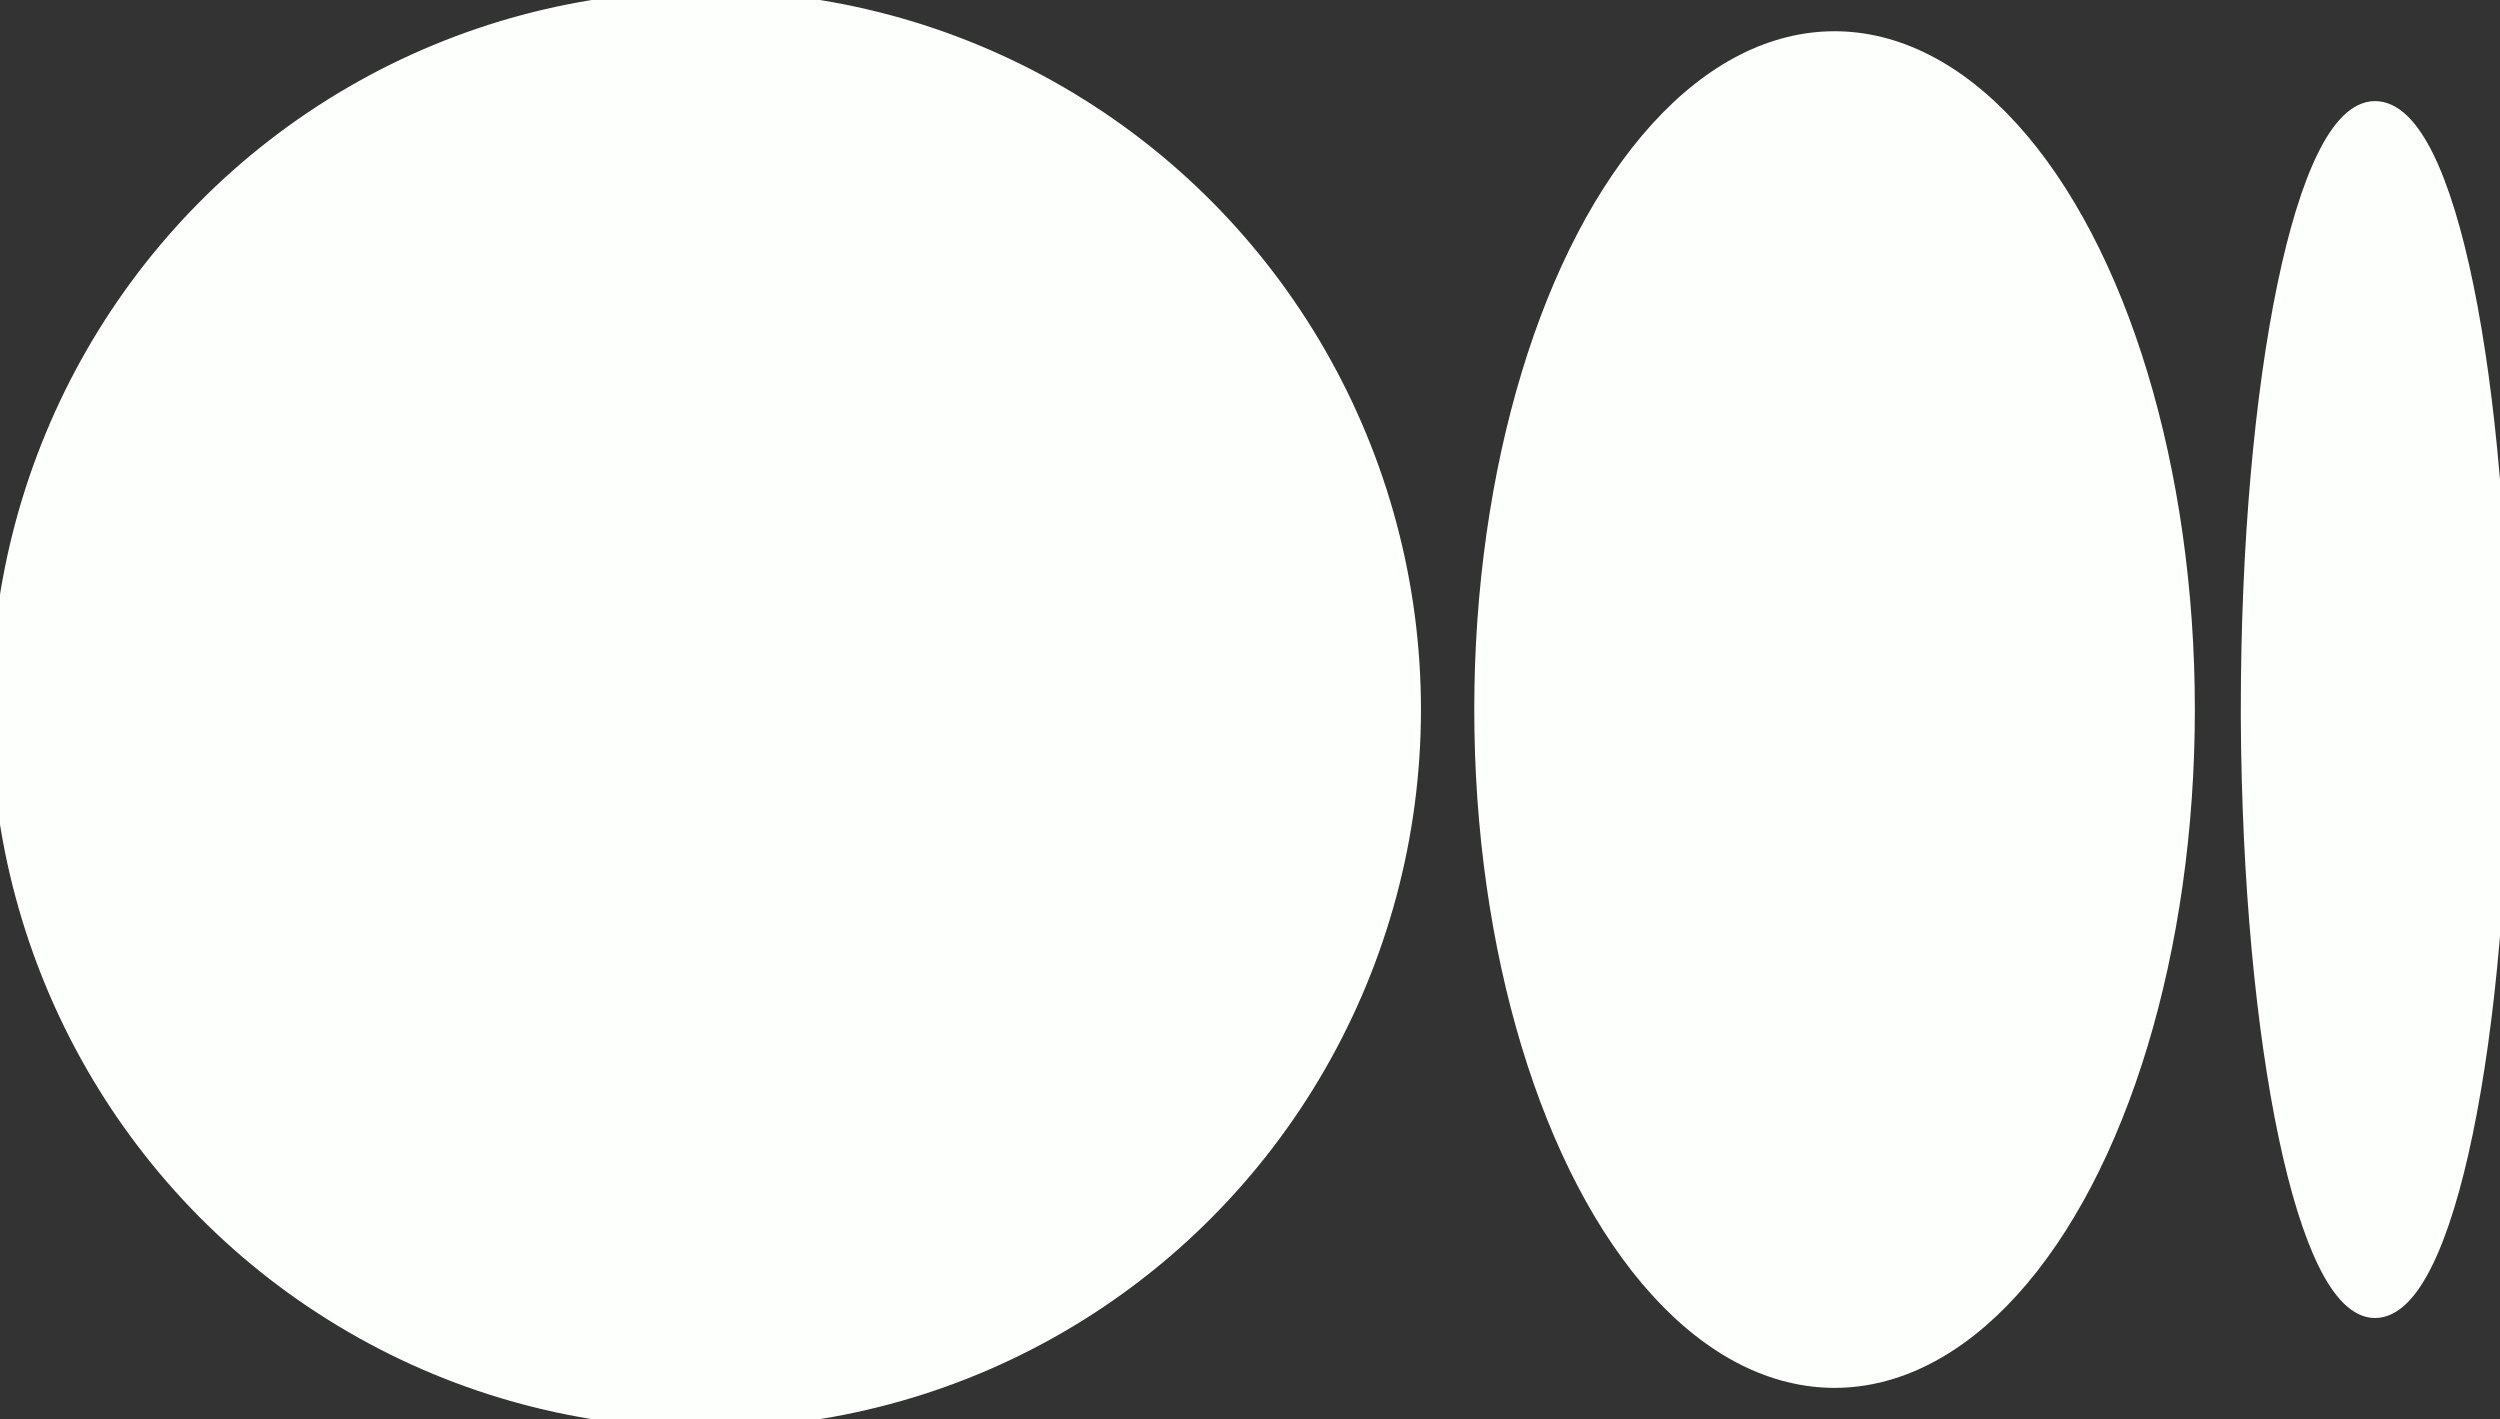
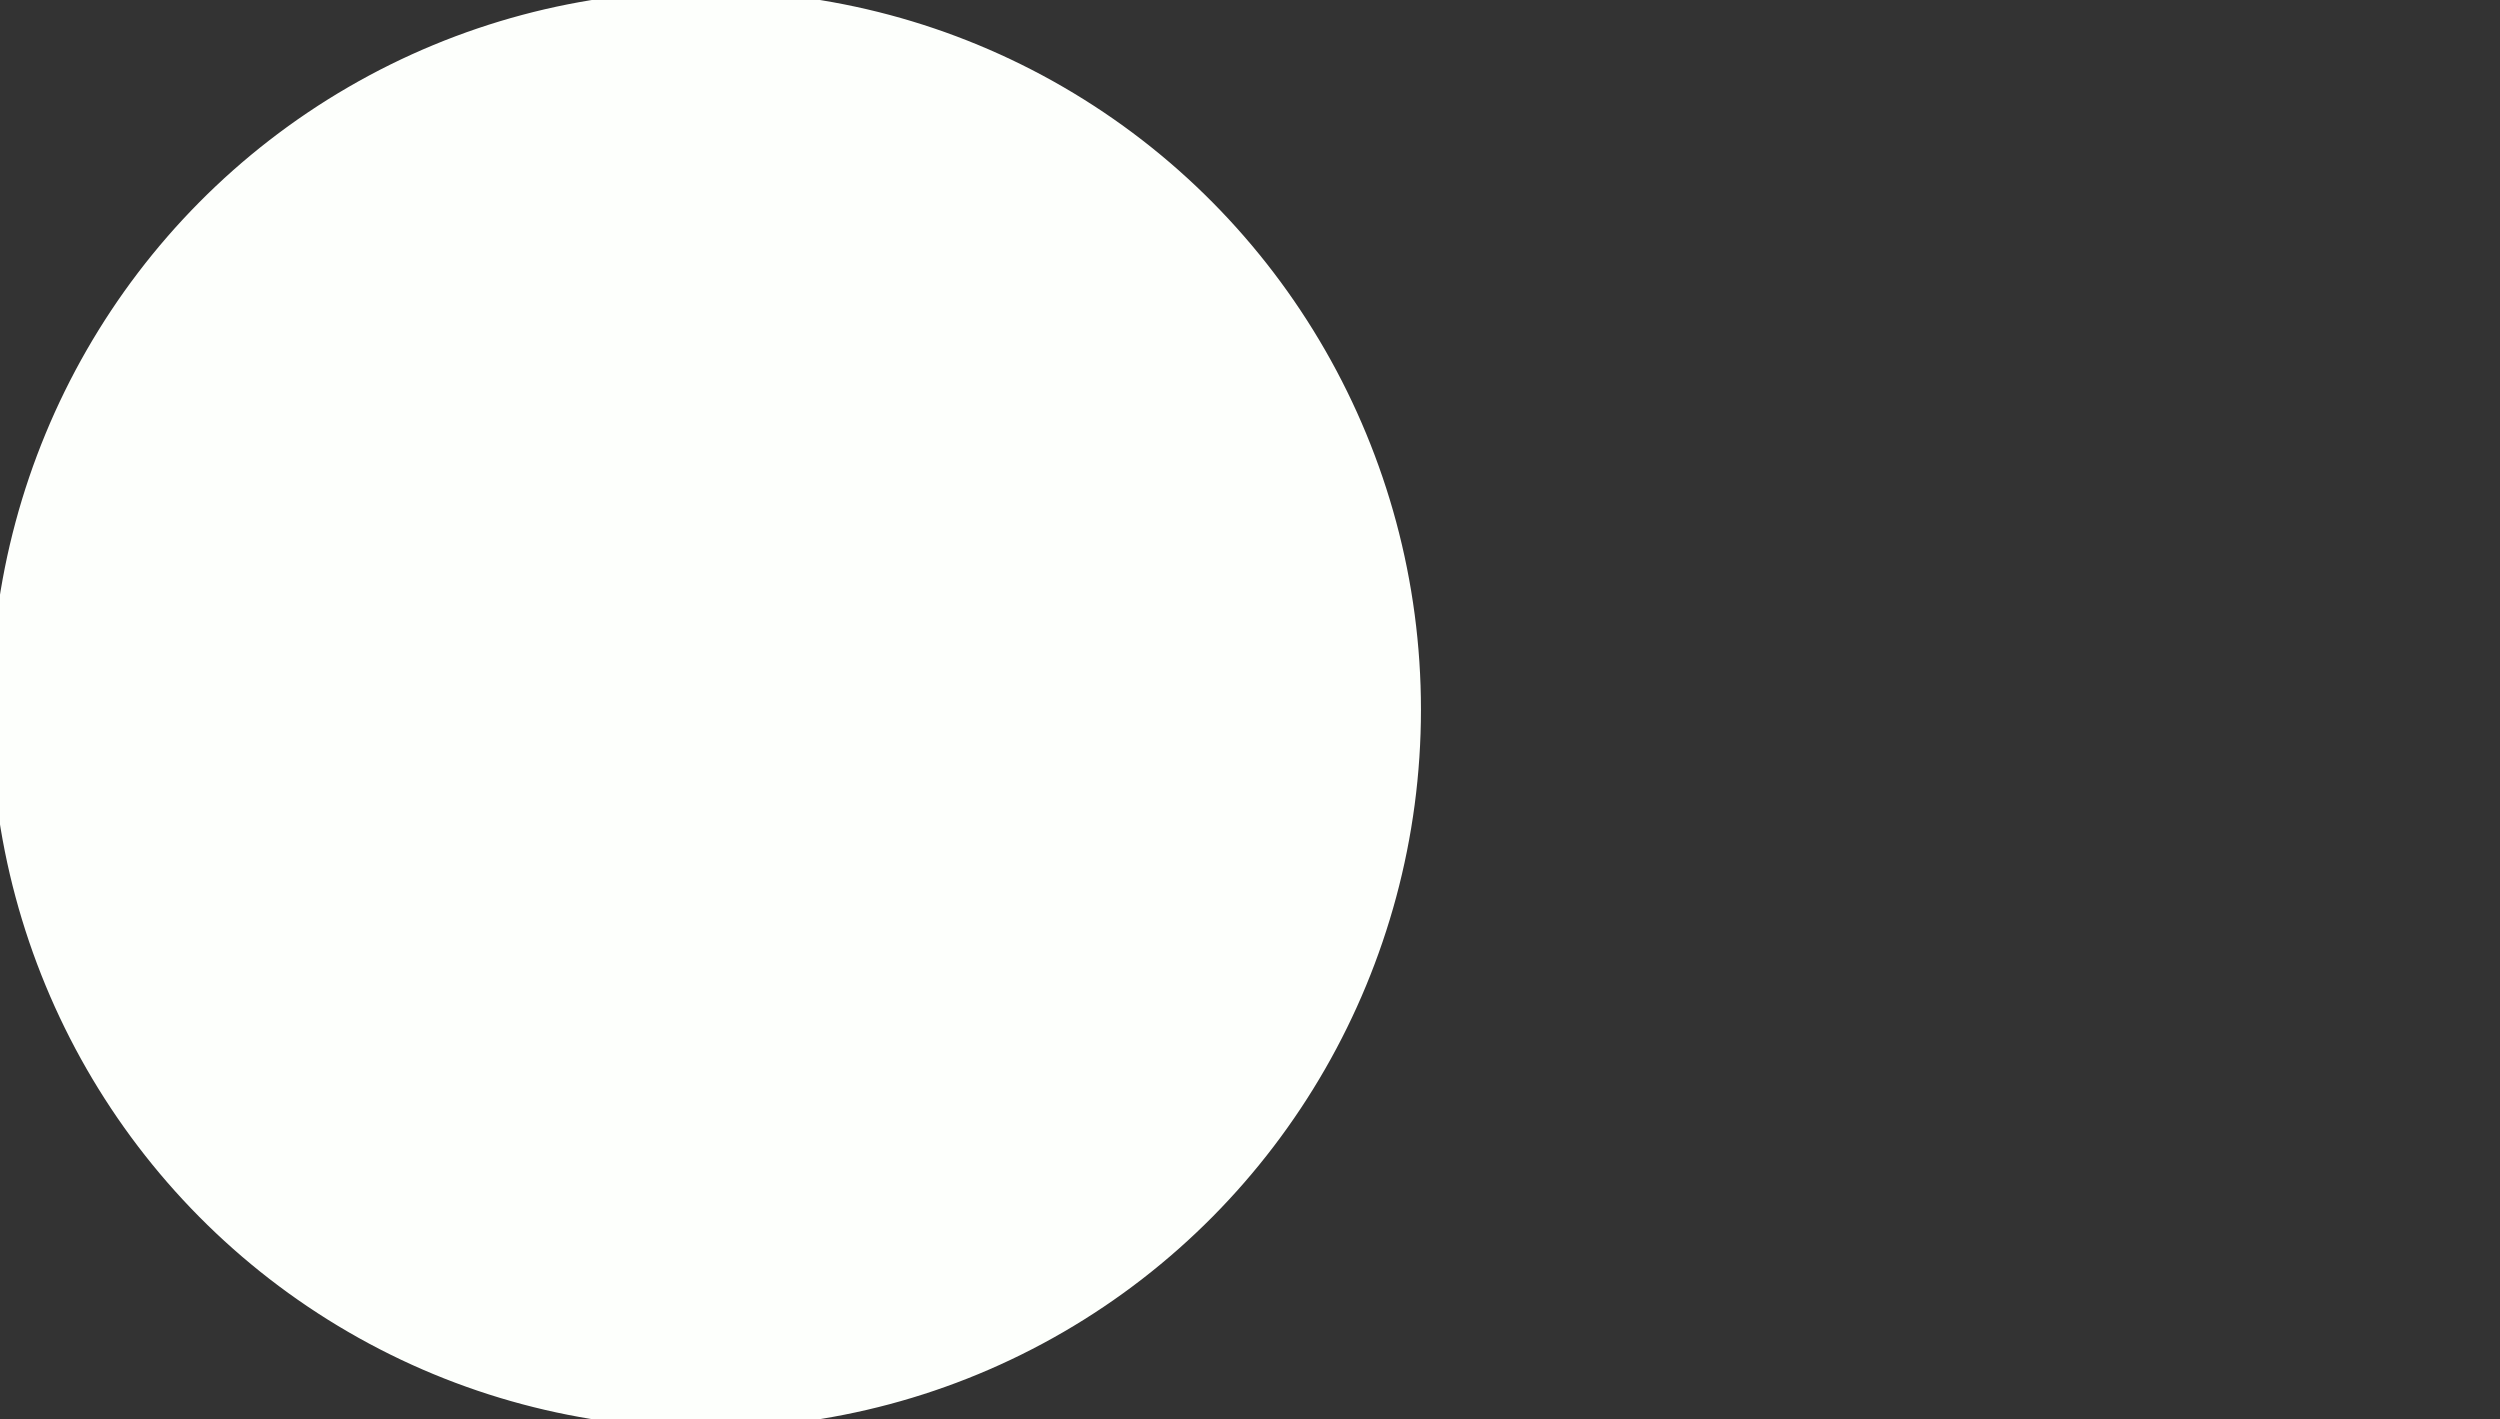
<svg xmlns="http://www.w3.org/2000/svg" enable-background="new 0 0 136 77.2" version="1.1" viewBox="0 0 136 77.2" xml:space="preserve">
  <rect x="0" y="0" width="136" height="77.2" fill="#333333" stroke="none" />
  <style type="text/css">
	.st0{fill:#fdfffc;stroke:#fdfffc;stroke-miterlimit:10;}
</style>
-   <path class="st0" d="M129.2,6c-3.8,0-6.8,14.7-6.8,32.6v0.5c0.1,17.7,3.1,32.1,6.8,32.1c3.8,0,6.8-14.7,6.8-32.6S133.1,6,129.2,6z" />
-   <ellipse class="st0" cx="99.8" cy="38.6" rx="19.1" ry="36.4" />
  <ellipse class="st0" cx="38.4" cy="38.6" rx="38.4" ry="38.6" />
</svg>